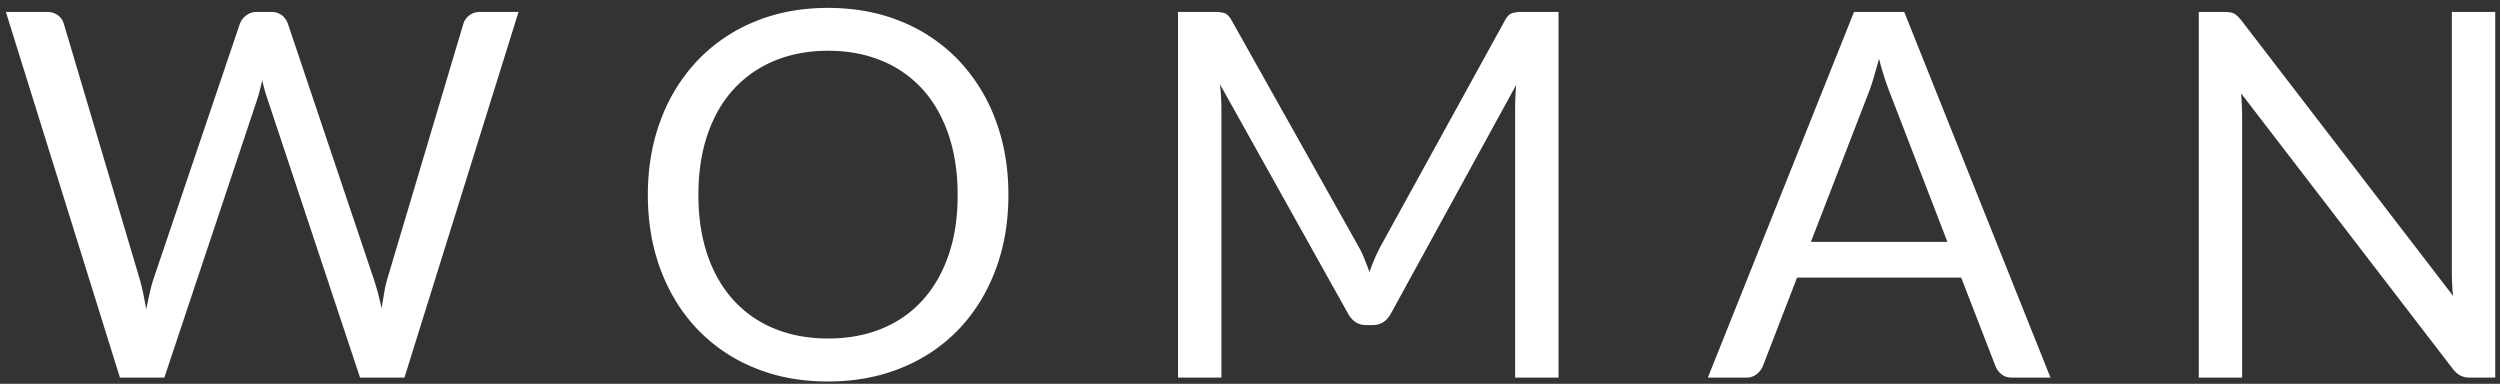
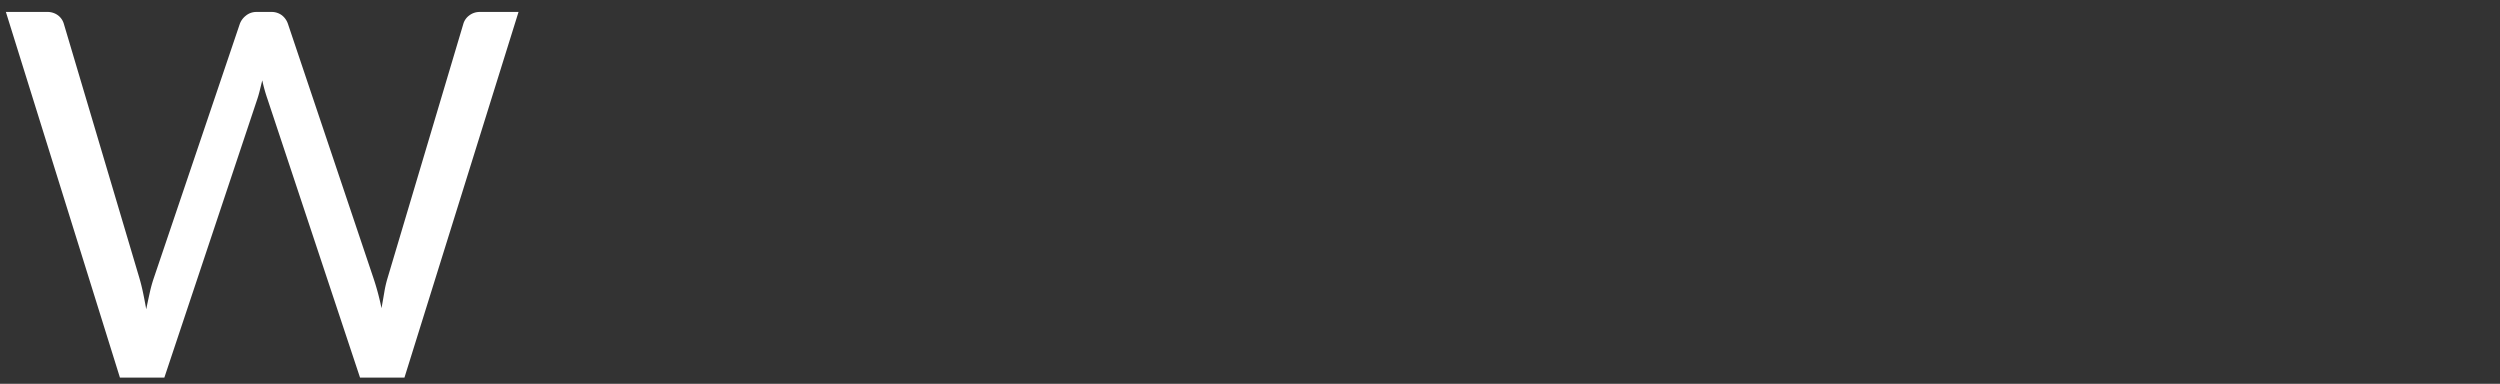
<svg xmlns="http://www.w3.org/2000/svg" id="Слой_1" data-name="Слой 1" viewBox="0 0 2300.13 353.12">
  <rect x="0" y="0" width="2300.13" height="353.12" fill="#333333" stroke="none" />
  <defs>
    <style>.cls-1{fill:#fff;}</style>
  </defs>
  <title>wlogo</title>
  <path class="cls-1" d="M5.41,11h37.8A16.15,16.15,0,0,1,53.3,14.06a14.94,14.94,0,0,1,5.4,7.75l69.49,233.82q1.88,6.35,3.41,13.62t2.93,15.26q1.65-8,3.29-15.38a122,122,0,0,1,3.76-13.5L220.69,21.81a17.18,17.18,0,0,1,5.52-7.39,15.1,15.1,0,0,1,10-3.41h13.14a15.67,15.67,0,0,1,10,3.05,16.76,16.76,0,0,1,5.52,7.75l78.64,233.82A229,229,0,0,1,351,283.57q1.41-7.74,2.59-14.79a100.37,100.37,0,0,1,3.05-13.15L426.34,21.81a14.63,14.63,0,0,1,5.28-7.51,15.49,15.49,0,0,1,10-3.29h35.45L372.11,347.43H331.26L246,90.83a142.3,142.3,0,0,1-4.69-16.9q-1.18,4.69-2.23,9c-.7,2.89-1.45,5.51-2.23,7.86L151.2,347.43H110.35Z" />
-   <path class="cls-1" d="M927.79,179.34q0,37.8-12,69.37T882,303.06a151.15,151.15,0,0,1-52.47,35.33Q798.91,350.95,761.82,351t-67.61-12.56a151.35,151.35,0,0,1-52.36-35.33q-21.83-22.77-33.8-54.35t-12-69.37q0-37.8,12-69.38a160.25,160.25,0,0,1,33.8-54.46,151.94,151.94,0,0,1,52.36-35.57Q724.72,7.26,761.82,7.26t67.73,12.67A151.73,151.73,0,0,1,882,55.5,160.25,160.25,0,0,1,915.82,110Q927.79,141.55,927.79,179.34Zm-46.71,0q0-31-8.45-55.64T848.68,82a104,104,0,0,0-37.56-26.18Q789,46.7,761.82,46.7q-27,0-49.07,9.15A105.11,105.11,0,0,0,675.07,82q-15.62,17-24.06,41.67t-8.45,55.64q0,31,8.45,55.52t24.06,41.55a103.71,103.71,0,0,0,37.68,26.06q22.07,9,49.07,9,27.23,0,49.3-9a102.59,102.59,0,0,0,37.56-26.06q15.5-17,24-41.55T881.08,179.34Z" />
-   <path class="cls-1" d="M1255.17,237.67q2.46,6.22,4.81,12.56,2.34-6.57,4.93-12.56c1.72-4,3.67-8,5.87-12.09L1384.64,18.76q3-5.4,6.34-6.58a29.23,29.23,0,0,1,9.39-1.17h33.57V347.43H1394V100.22c0-3.29.07-6.81.23-10.56s.39-7.59.71-11.51L1279.7,288.5q-5.88,10.56-16.44,10.56h-6.57q-10.56,0-16.43-10.56l-117.85-211q.71,6.1,1,12c.24,3.92.36,7.51.36,10.8V347.43h-39.91V11h33.57a29.35,29.35,0,0,1,9.39,1.17q3.29,1.19,6.34,6.58l116.2,207.06A88.9,88.9,0,0,1,1255.17,237.67Z" />
-   <path class="cls-1" d="M1886.56,347.43h-35.22q-6.1,0-9.86-3.06a18.73,18.73,0,0,1-5.63-7.74l-31.46-81.23h-151L1622,336.63a18.41,18.41,0,0,1-5.63,7.51,15,15,0,0,1-9.86,3.29h-35.22L1705.79,11H1752Zm-220.44-124.9h125.59L1738.89,85.67A255.75,255.75,0,0,1,1728.8,54q-2.6,9.63-5,17.73t-4.81,14.2Z" />
-   <path class="cls-1" d="M2055.47,12.54q2.93,1.53,6.69,6.22L2257,272.3q-.71-6.1-.94-11.85c-.16-3.84-.23-7.55-.23-11.15V11h39.91V347.43h-23a19.61,19.61,0,0,1-9-1.88,22.83,22.83,0,0,1-7.16-6.34L2061.92,85.9q.47,5.86.71,11.5t.23,10.33v239.7H2023V11h23.48Q2052.54,11,2055.47,12.54Z" />
</svg>